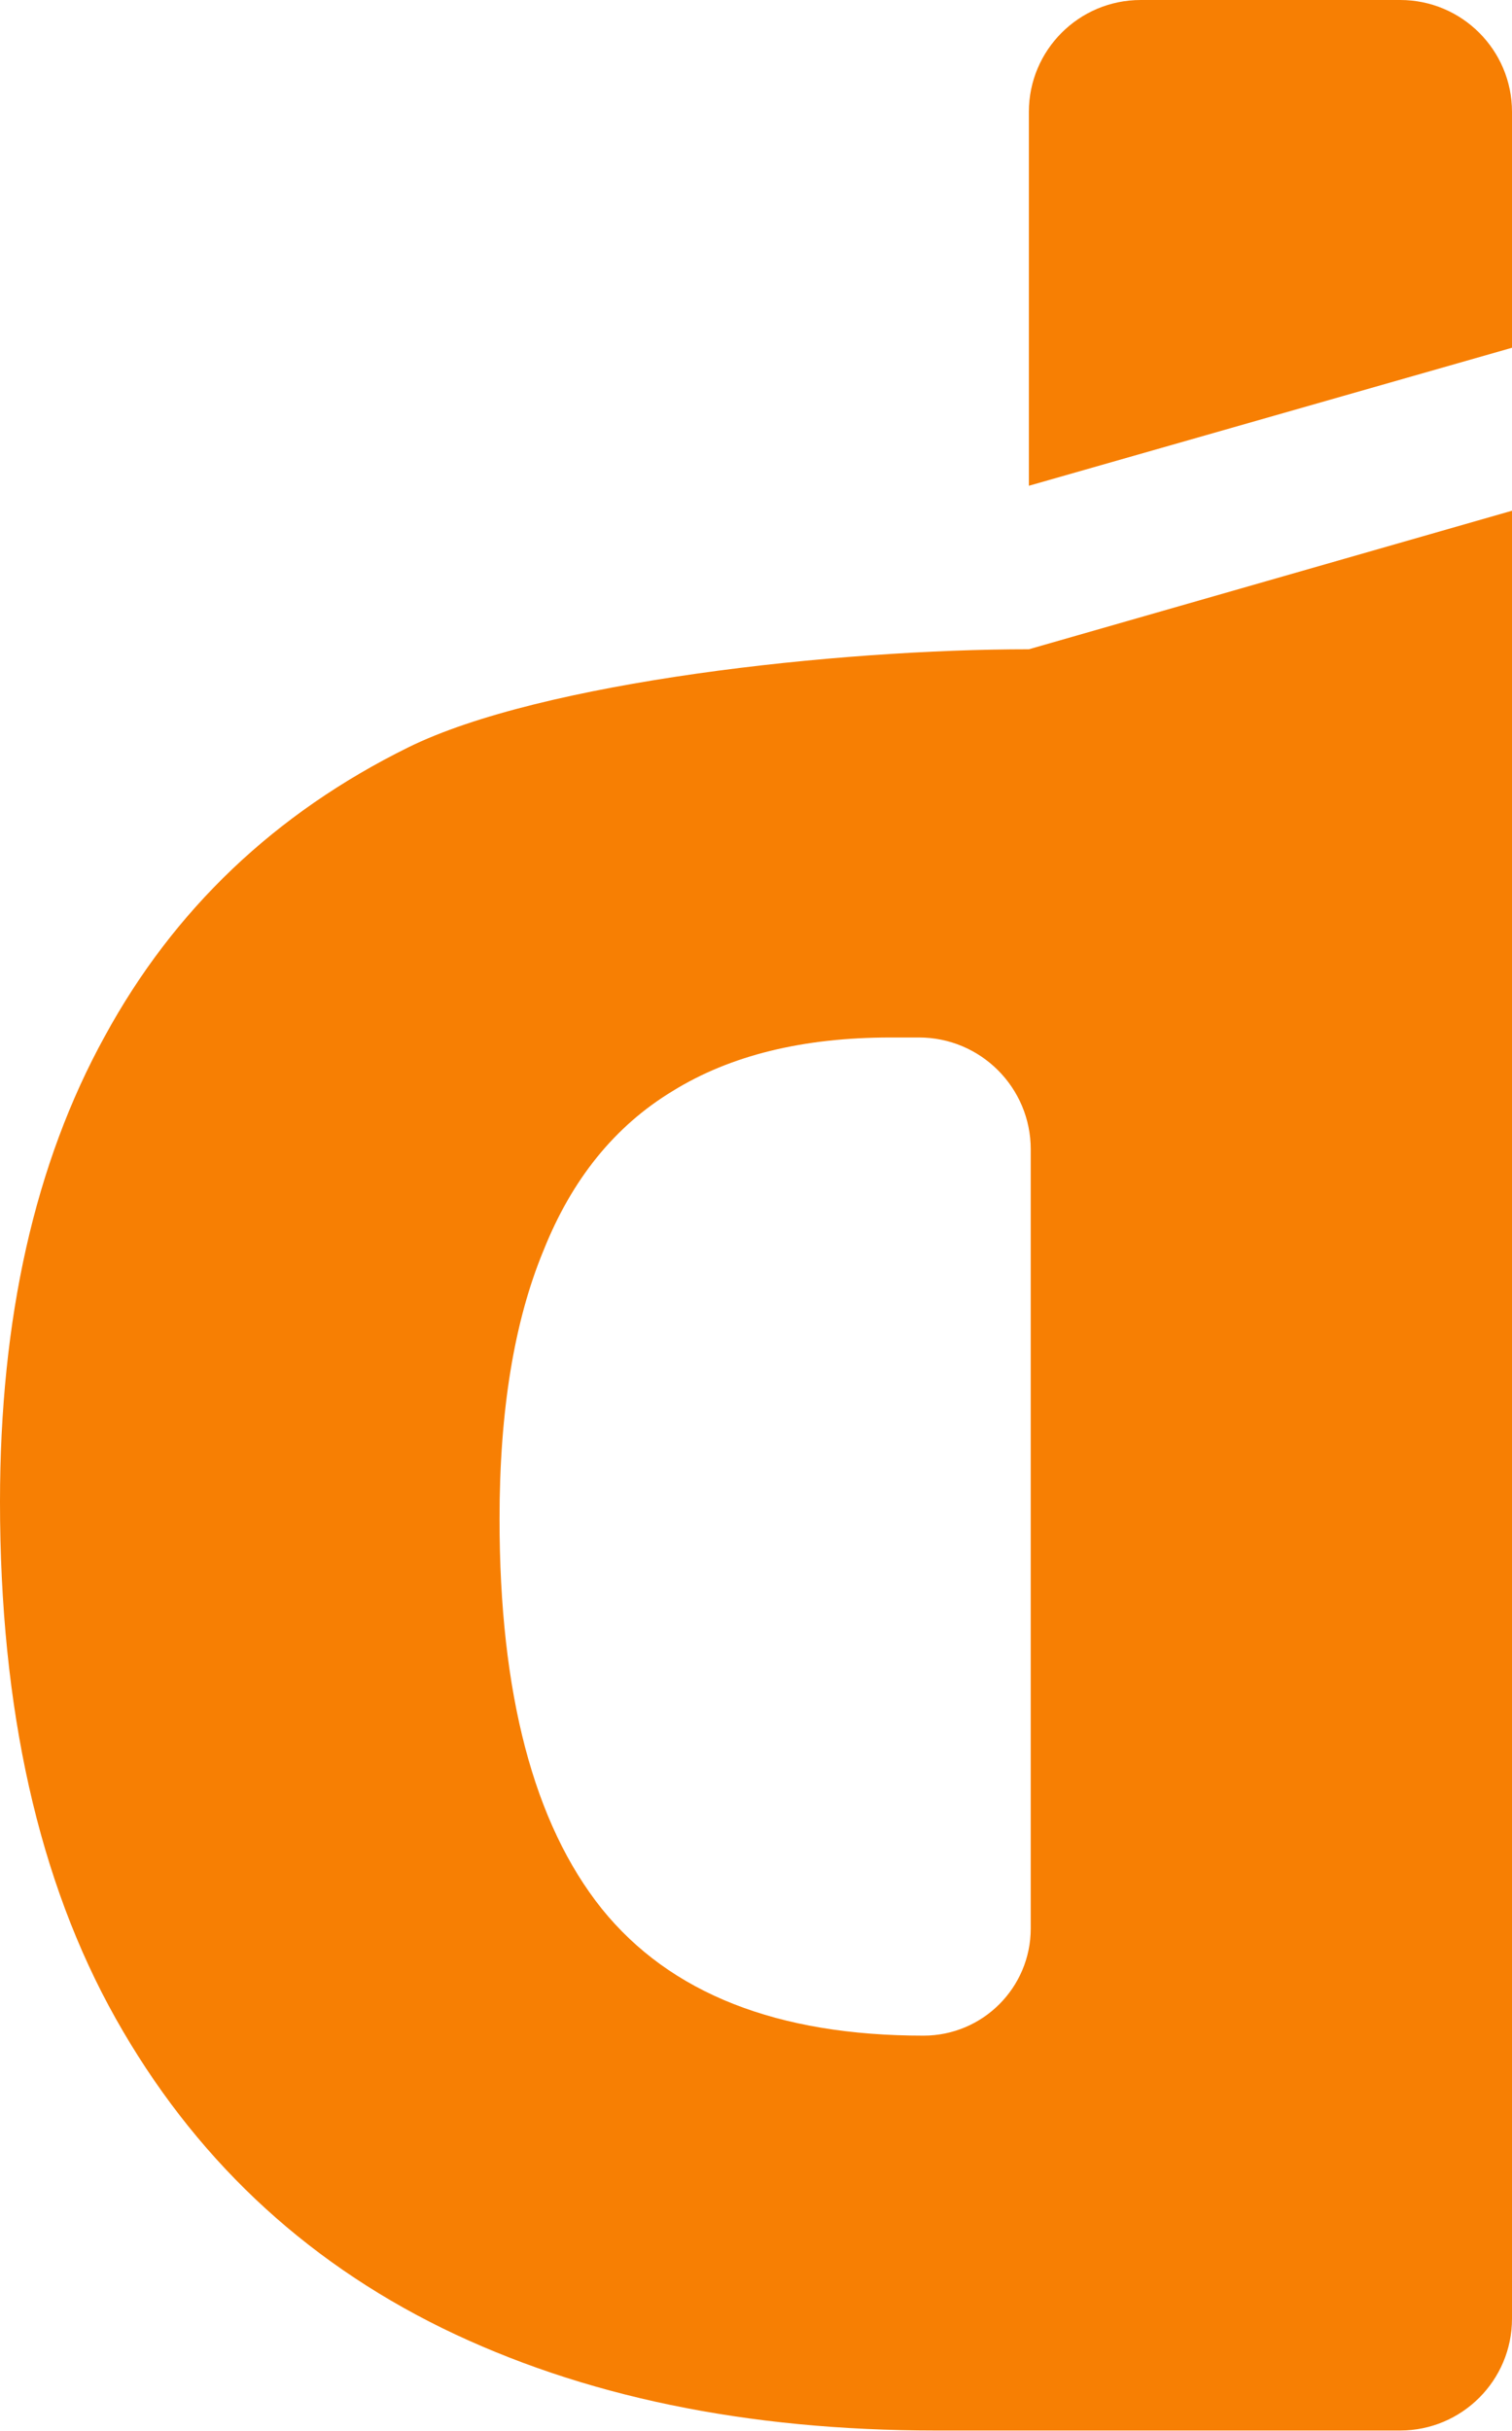
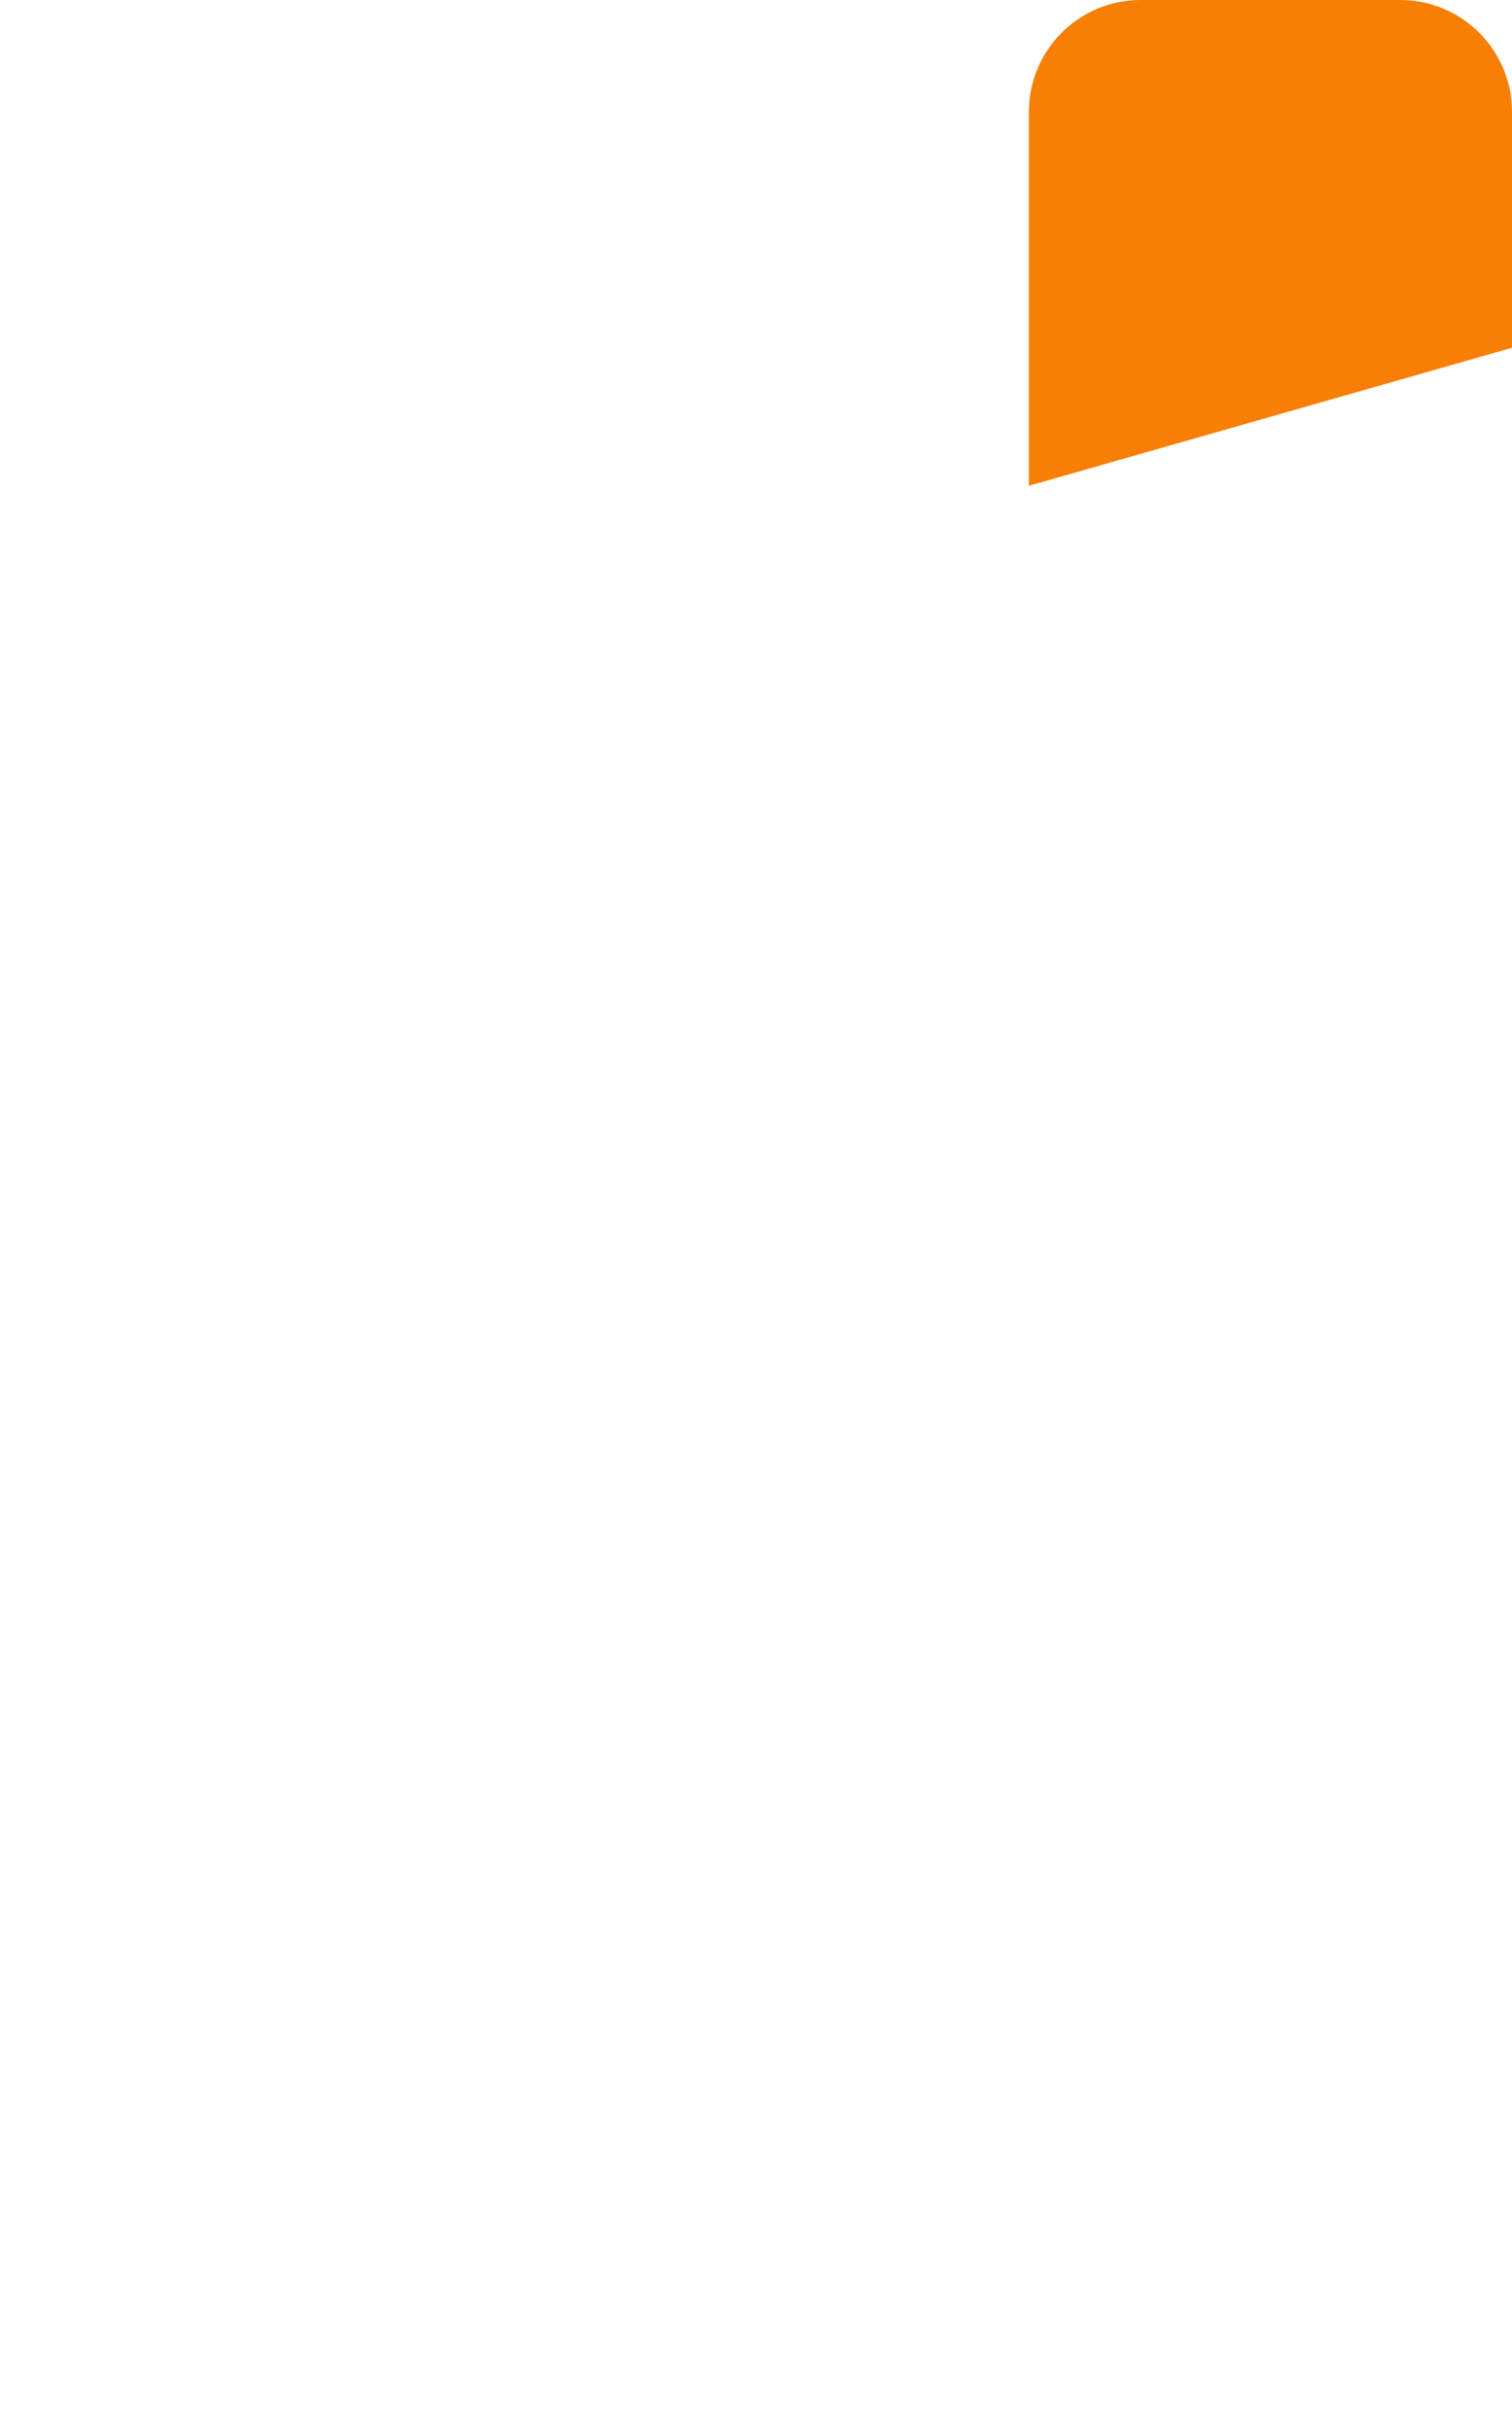
<svg xmlns="http://www.w3.org/2000/svg" width="1352" height="2173" viewBox="0 0 1352 2173" fill="none">
-   <path d="M0 1342.4C0 1527.6 34.499 1681.56 103.497 1804.3C172.495 1927.03 269.819 2019.27 395.468 2081C520.391 2142 667.466 2172.5 836.693 2172.5H1252C1307.23 2172.5 1352 2127.73 1352 2072.5V679.841C1352 266.841 1352 456.501 1352 456.501L920 580.341C748.594 580.341 484.076 609.254 364.964 668.08C245.851 726.907 155.427 812.967 93.692 926.262C31.231 1039.56 0 1178.27 0 1342.4ZM446.672 1357.65C446.672 1261.06 459.745 1181.18 485.892 1117.99C511.312 1054.08 549.806 1006.51 601.373 975.284C652.94 943.329 717.943 927.351 796.383 927.351H821.669C876.898 927.351 921.669 972.123 921.669 1027.35V1723.68C921.669 1776.62 878.747 1819.55 825.798 1819.55C695.065 1819.55 599.194 1781.78 538.185 1706.25C477.176 1630 446.672 1513.8 446.672 1357.65Z" fill="#F77F03" />
  <path d="M1252 0C1307.23 2.57706e-06 1352 44.772 1352 100V310.841L920 434.196V100C920 44.772 964.772 0 1020 0H1252Z" fill="#F77F03" />
</svg>